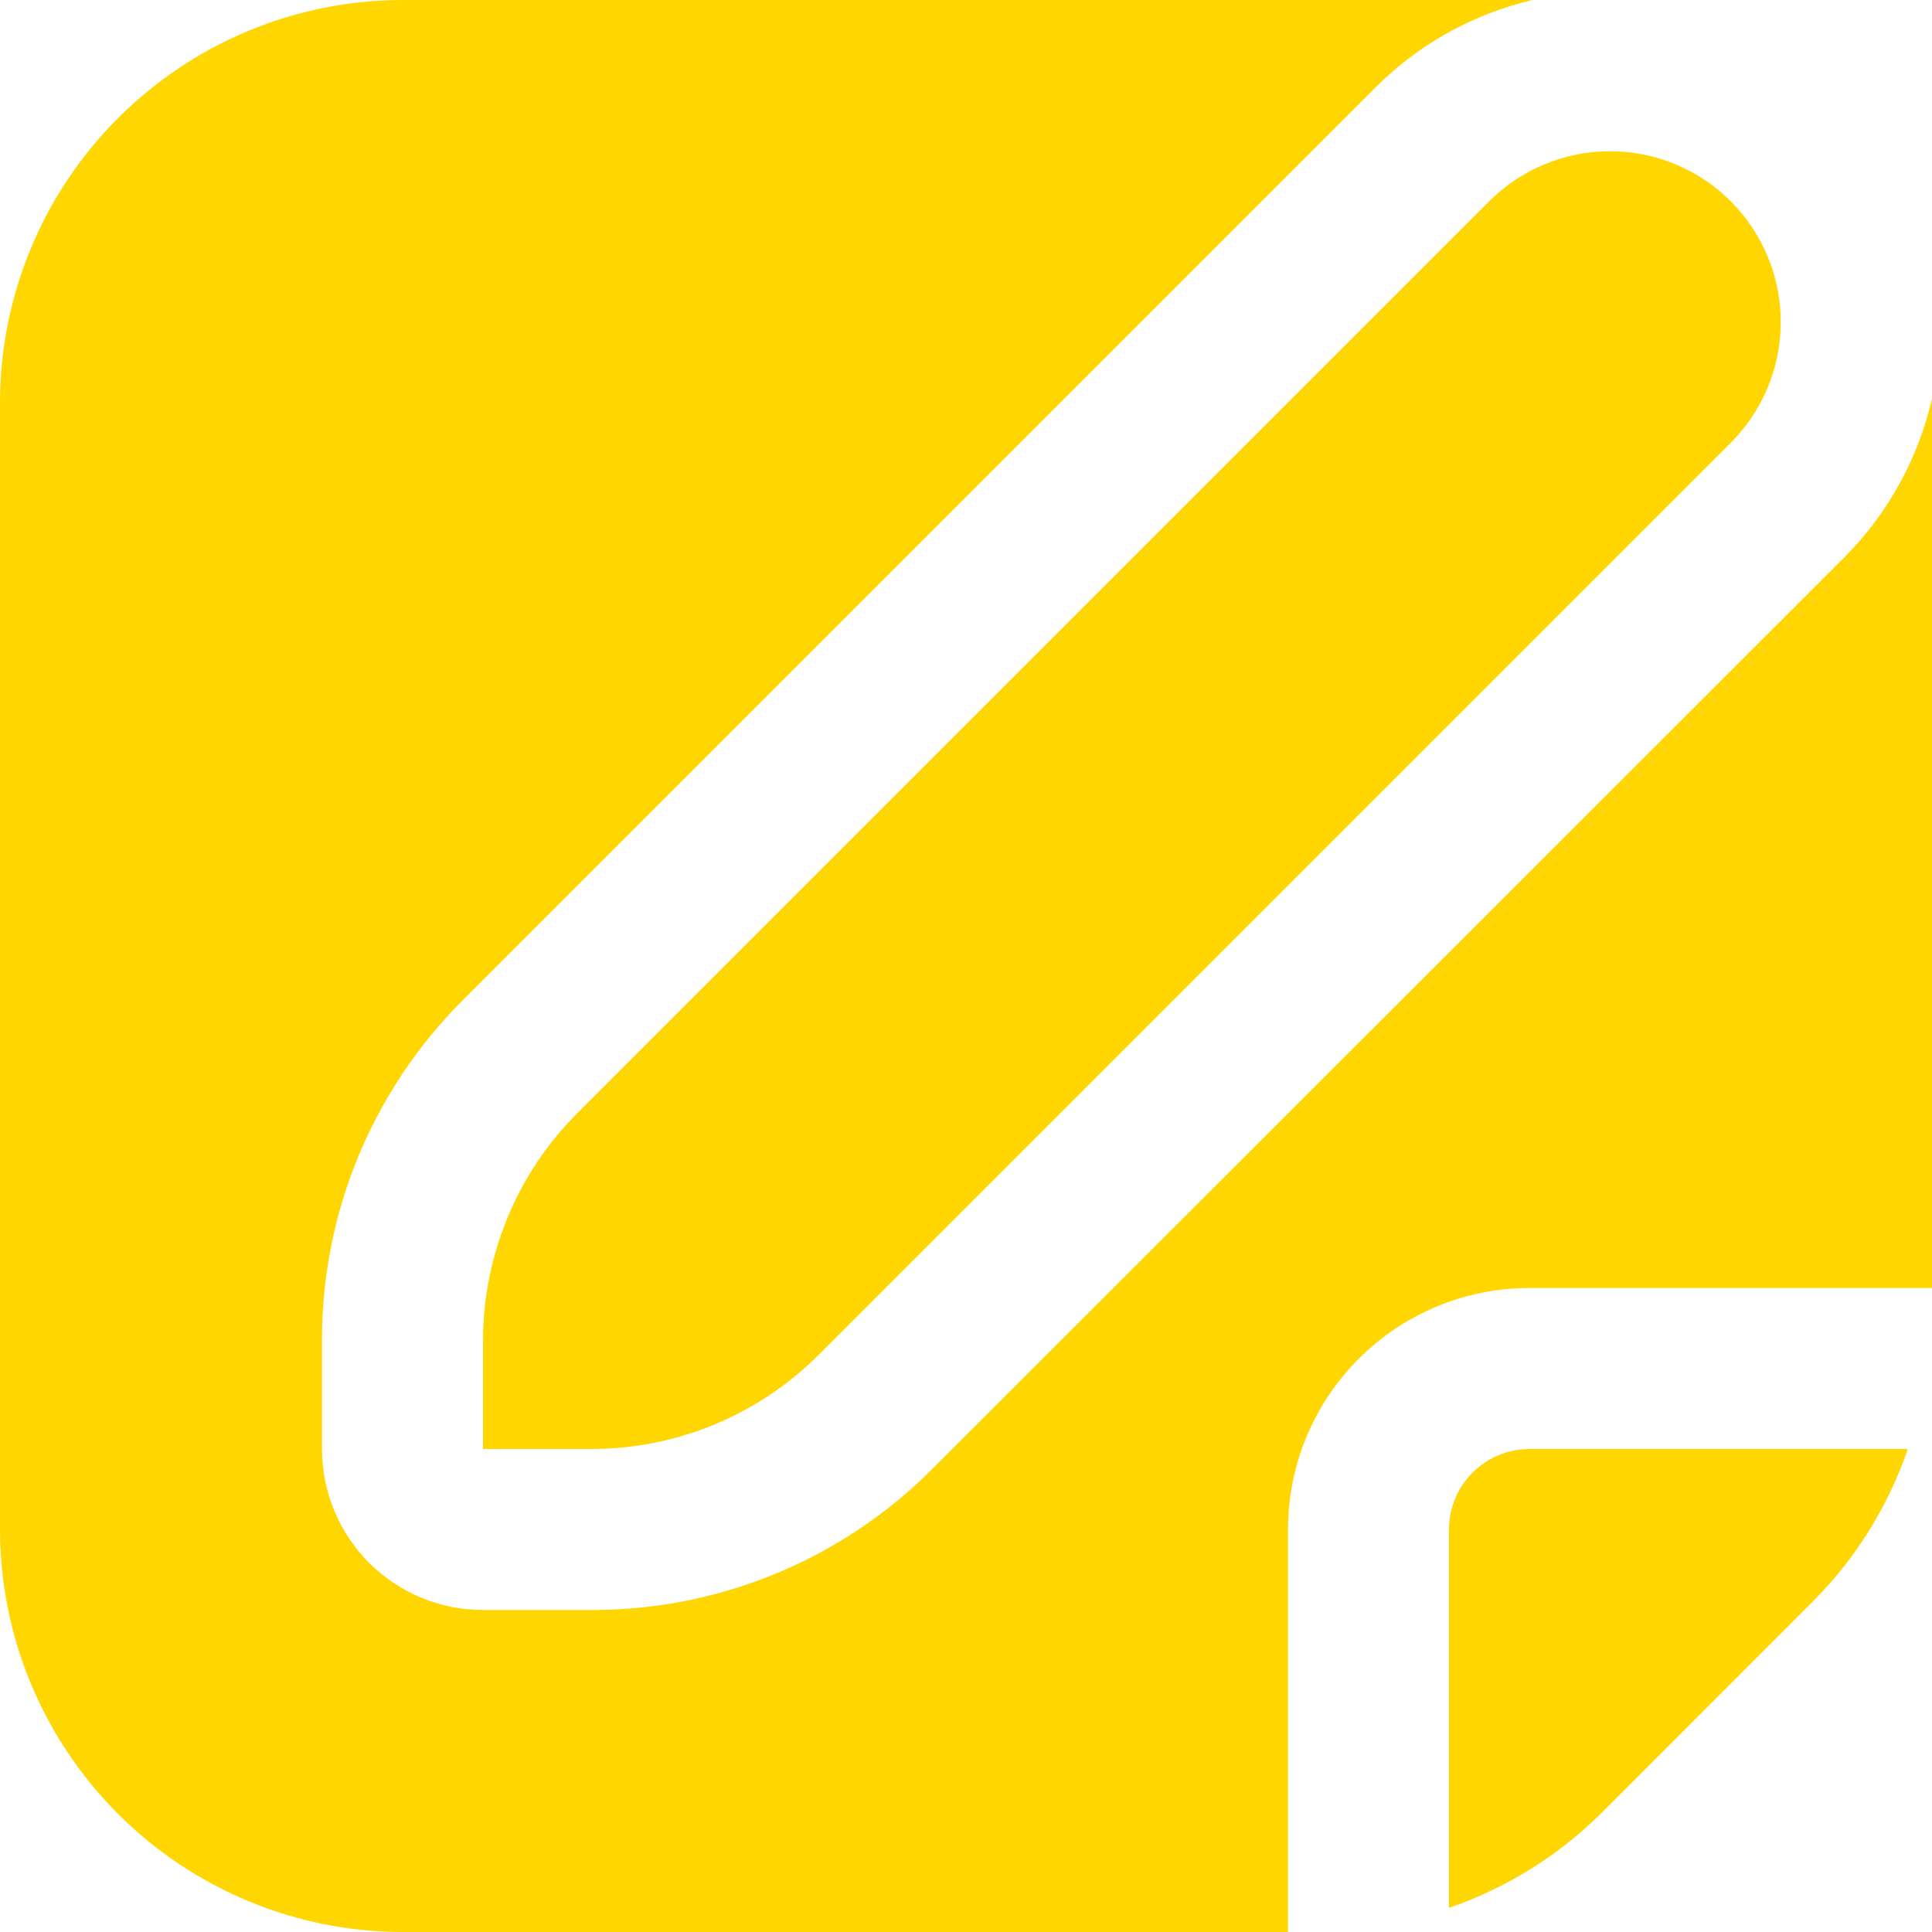
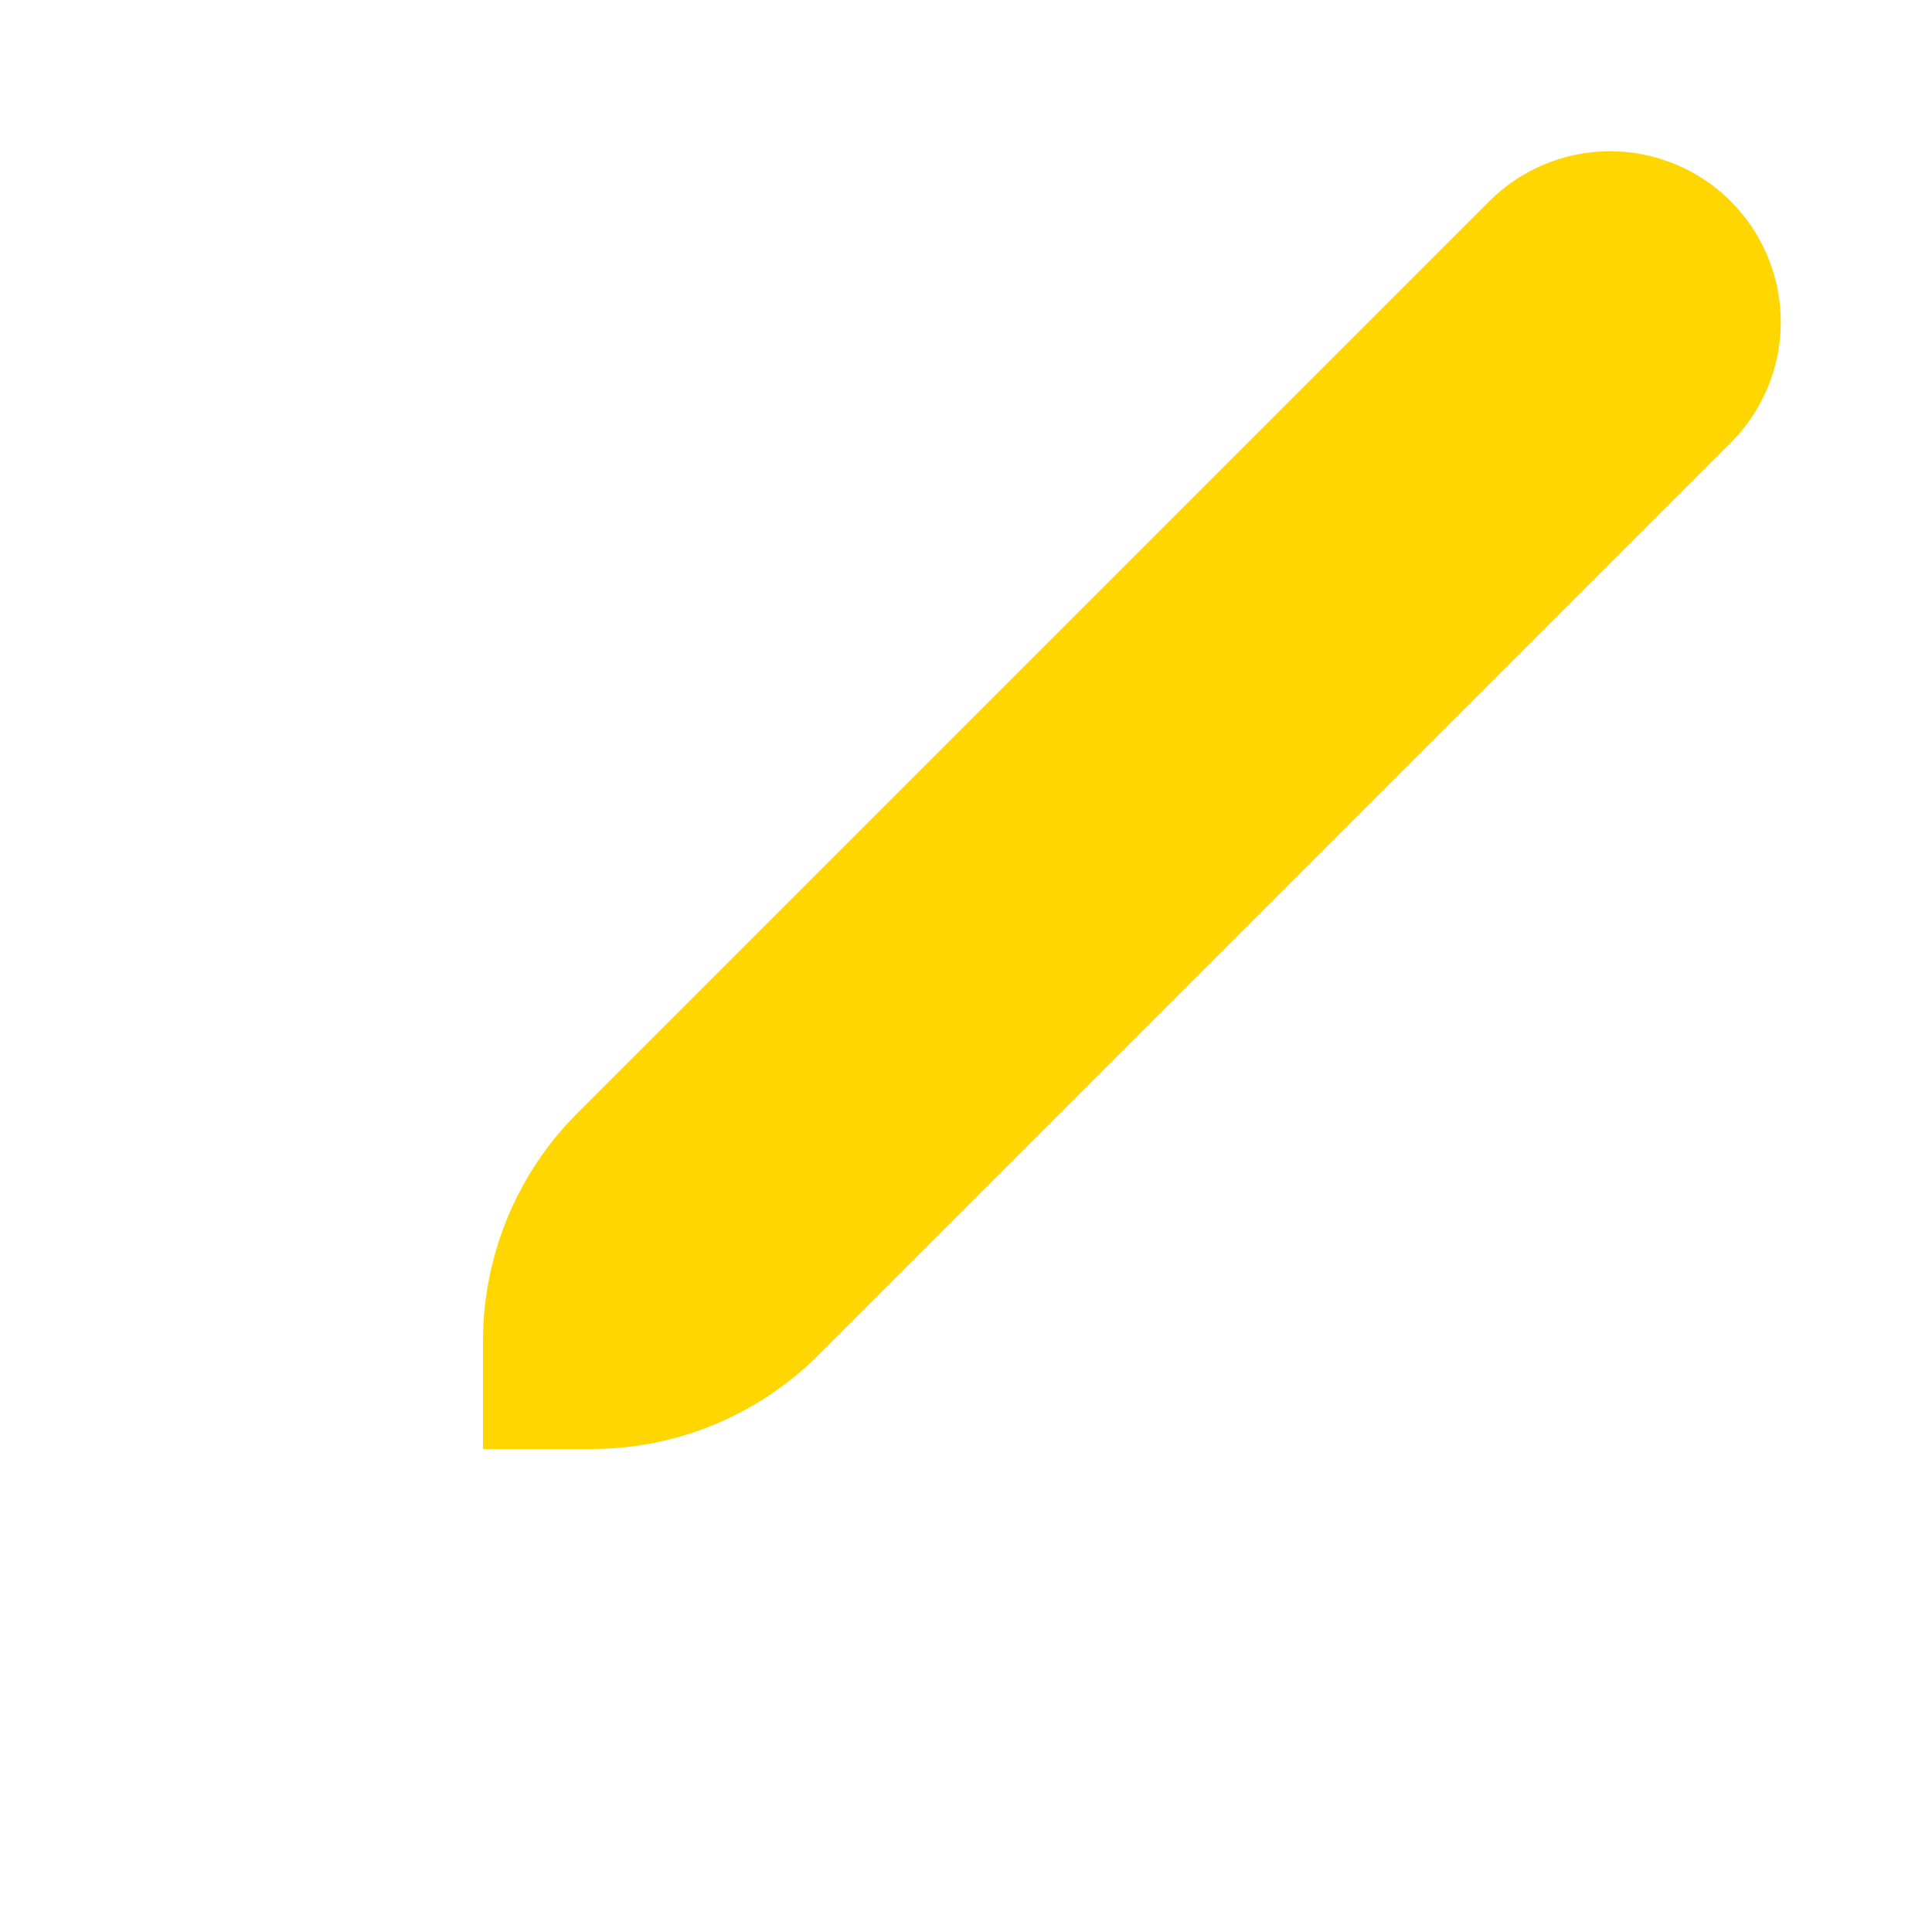
<svg xmlns="http://www.w3.org/2000/svg" width="18" height="18" viewBox="0 0 18 18" fill="none">
-   <path d="M13.5 14.25V17.775C14.029 17.593 14.511 17.295 14.909 16.902L16.901 14.909C17.295 14.511 17.593 14.029 17.775 13.5H14.25C14.051 13.5 13.86 13.579 13.72 13.72C13.579 13.86 13.5 14.051 13.5 14.25Z" fill="#FFD600" />
  <path d="M5.379 10.371C5.1 10.65 4.879 10.98 4.728 11.345C4.578 11.709 4.5 12.099 4.5 12.493V13.5H5.507C5.901 13.5 6.292 13.423 6.656 13.272C7.02 13.121 7.35 12.9 7.629 12.621L16.125 4.125C16.423 3.827 16.591 3.422 16.591 3C16.591 2.578 16.423 2.174 16.125 1.875C15.827 1.577 15.422 1.409 15 1.409C14.578 1.409 14.173 1.577 13.875 1.875L5.379 10.371Z" fill="#FFD600" />
-   <path d="M18 3.714C17.872 4.27 17.592 4.78 17.19 5.186L8.69 13.682C8.273 14.101 7.777 14.434 7.23 14.66C6.684 14.886 6.098 15.002 5.507 15H4.5C4.102 15 3.721 14.842 3.439 14.561C3.158 14.279 3 13.898 3 13.5V12.493C2.998 11.902 3.114 11.316 3.34 10.77C3.567 10.224 3.899 9.728 4.319 9.311L12.815 0.815C13.217 0.412 13.724 0.13 14.278 0C14.268 0 14.26 0 14.25 0H3.75C2.756 0.001 1.803 0.397 1.1 1.1C0.397 1.803 0.001 2.756 0 3.75L0 14.25C0.001 15.244 0.397 16.197 1.1 16.9C1.803 17.603 2.756 17.999 3.75 18H12V14.25C12 13.653 12.237 13.081 12.659 12.659C13.081 12.237 13.653 12 14.25 12H18V3.75C18 3.738 18 3.727 18 3.714Z" fill="#FFD600" />
</svg>